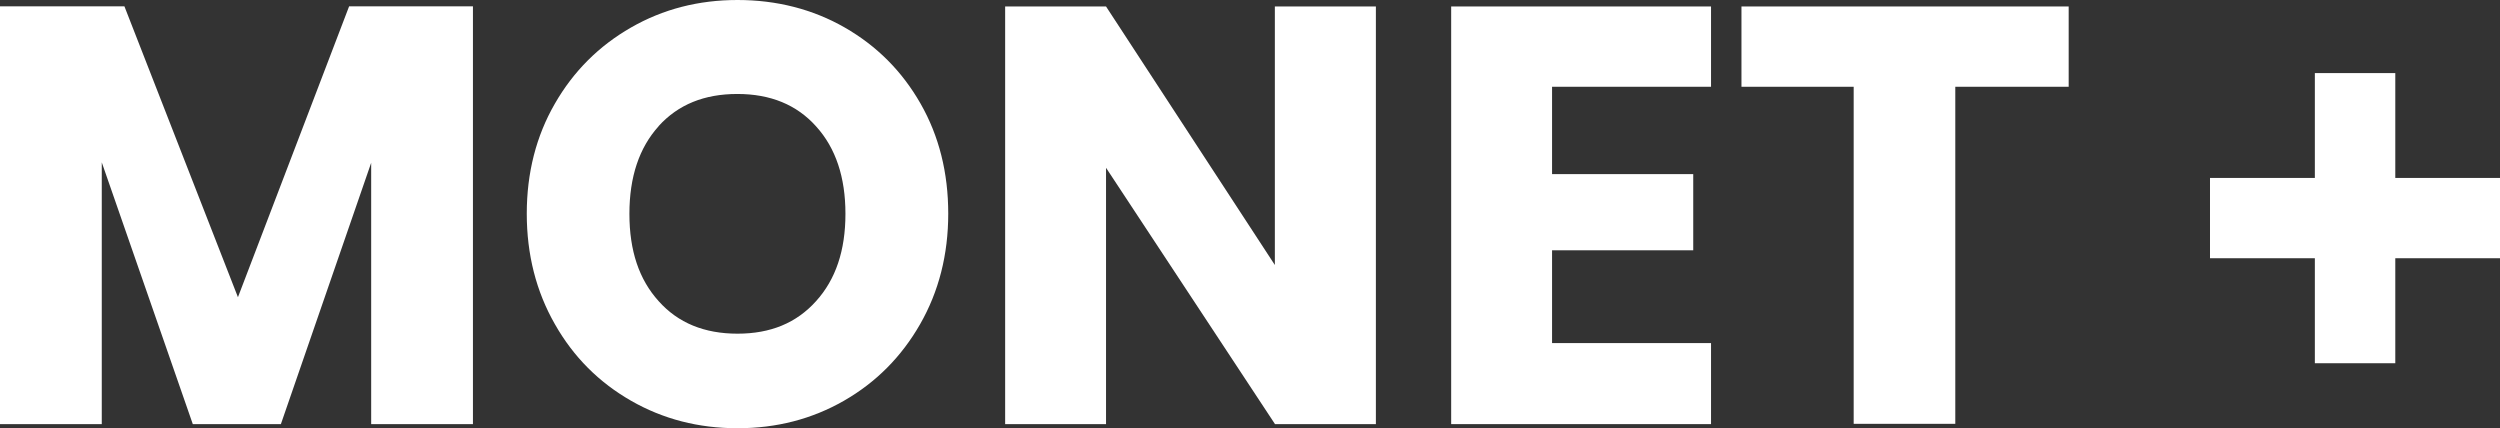
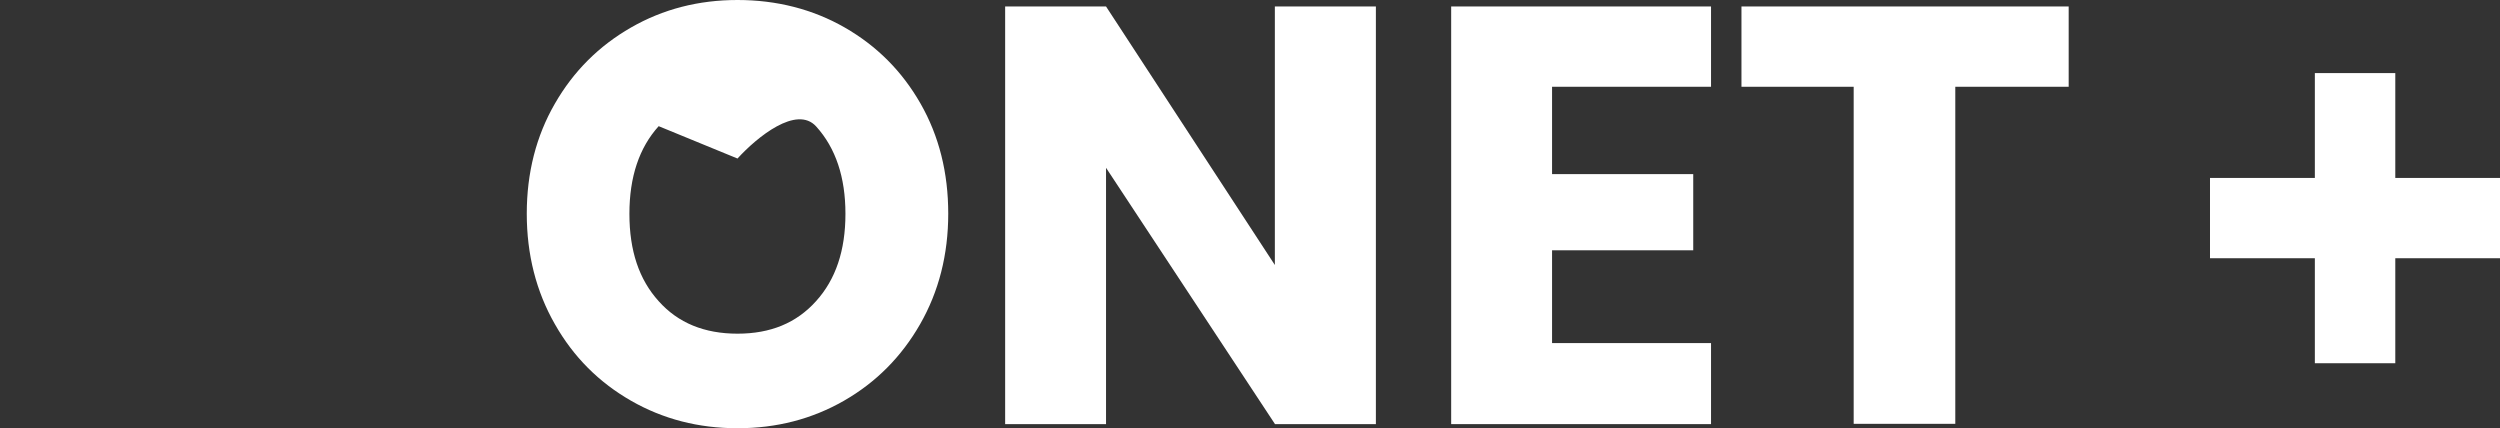
<svg xmlns="http://www.w3.org/2000/svg" id="Vrstva_1" viewBox="0 0 170 29.12">
  <rect x="0" y="0" width="170" height="29.12" fill="#333333" stroke="none" />
  <defs>
    <style> .cls-1 { fill: #fff; } </style>
  </defs>
  <polygon class="cls-1" points="162.88 12.1 162.88 12.1 162.88 12.1 162.88 4.97 157.41 4.97 157.41 12.1 157.41 12.1 157.37 12.1 150.28 12.1 150.28 17.56 157.37 17.56 157.41 17.56 157.41 17.6 157.41 24.7 162.88 24.7 162.88 17.6 162.88 17.56 162.88 17.56 170 17.56 170 12.1 162.88 12.1" />
-   <path class="cls-1" d="M57.44,1.87c2.18,1.25,3.9,2.97,5.16,5.18s1.88,4.7,1.88,7.48-.64,5.29-1.91,7.51c-1.27,2.22-3,3.96-5.18,5.21s-4.59,1.87-7.24,1.87-5.06-.62-7.24-1.87c-2.18-1.25-3.91-2.97-5.18-5.21-1.27-2.22-1.91-4.73-1.91-7.51s.64-5.28,1.91-7.48c1.27-2.21,3-3.93,5.18-5.18s4.59-1.87,7.24-1.87,5.11.62,7.29,1.87ZM44.79,8.58c-1.32,1.46-1.99,3.44-1.99,5.96s.66,4.47,1.99,5.94c1.32,1.48,3.11,2.21,5.36,2.21s4.01-.73,5.34-2.21c1.34-1.48,2-3.45,2-5.94s-.66-4.47-1.99-5.94c-1.32-1.48-3.11-2.21-5.36-2.21s-4.02.72-5.35,2.18Z" />
+   <path class="cls-1" d="M57.44,1.87c2.18,1.25,3.9,2.97,5.16,5.18s1.88,4.7,1.88,7.48-.64,5.29-1.91,7.51c-1.27,2.22-3,3.96-5.18,5.21s-4.59,1.87-7.24,1.87-5.06-.62-7.24-1.87c-2.18-1.25-3.91-2.97-5.18-5.21-1.27-2.22-1.91-4.73-1.91-7.51s.64-5.28,1.91-7.48c1.27-2.21,3-3.93,5.18-5.18s4.59-1.87,7.24-1.87,5.11.62,7.29,1.87ZM44.79,8.58c-1.32,1.46-1.99,3.44-1.99,5.96s.66,4.47,1.99,5.94c1.32,1.48,3.11,2.21,5.36,2.21s4.01-.73,5.34-2.21c1.34-1.48,2-3.45,2-5.94s-.66-4.47-1.99-5.94s-4.02.72-5.35,2.18Z" />
  <path class="cls-1" d="M93.56,28.84h-6.86l-11.49-17.43v17.43h-6.86V.44h6.86l11.48,17.58V.44h6.87v28.39Z" />
  <path class="cls-1" d="M140.67.44v5.46h-7.71v22.92h-6.91V5.9h-7.63V.44h22.25Z" />
  <path class="cls-1" d="M105.54,5.9v5.94h9.6v5.18h-9.6v6.31h10.81v5.51h-17.67V.44h17.67v5.46h-10.81Z" />
-   <polygon class="cls-1" points="6.92 11.04 13.11 28.84 19.1 28.84 25.24 11.07 25.24 28.84 32.16 28.84 32.16 .43 23.74 .43 16.18 20.21 8.46 .43 0 .43 0 28.84 6.92 28.84 6.92 11.04" />
</svg>